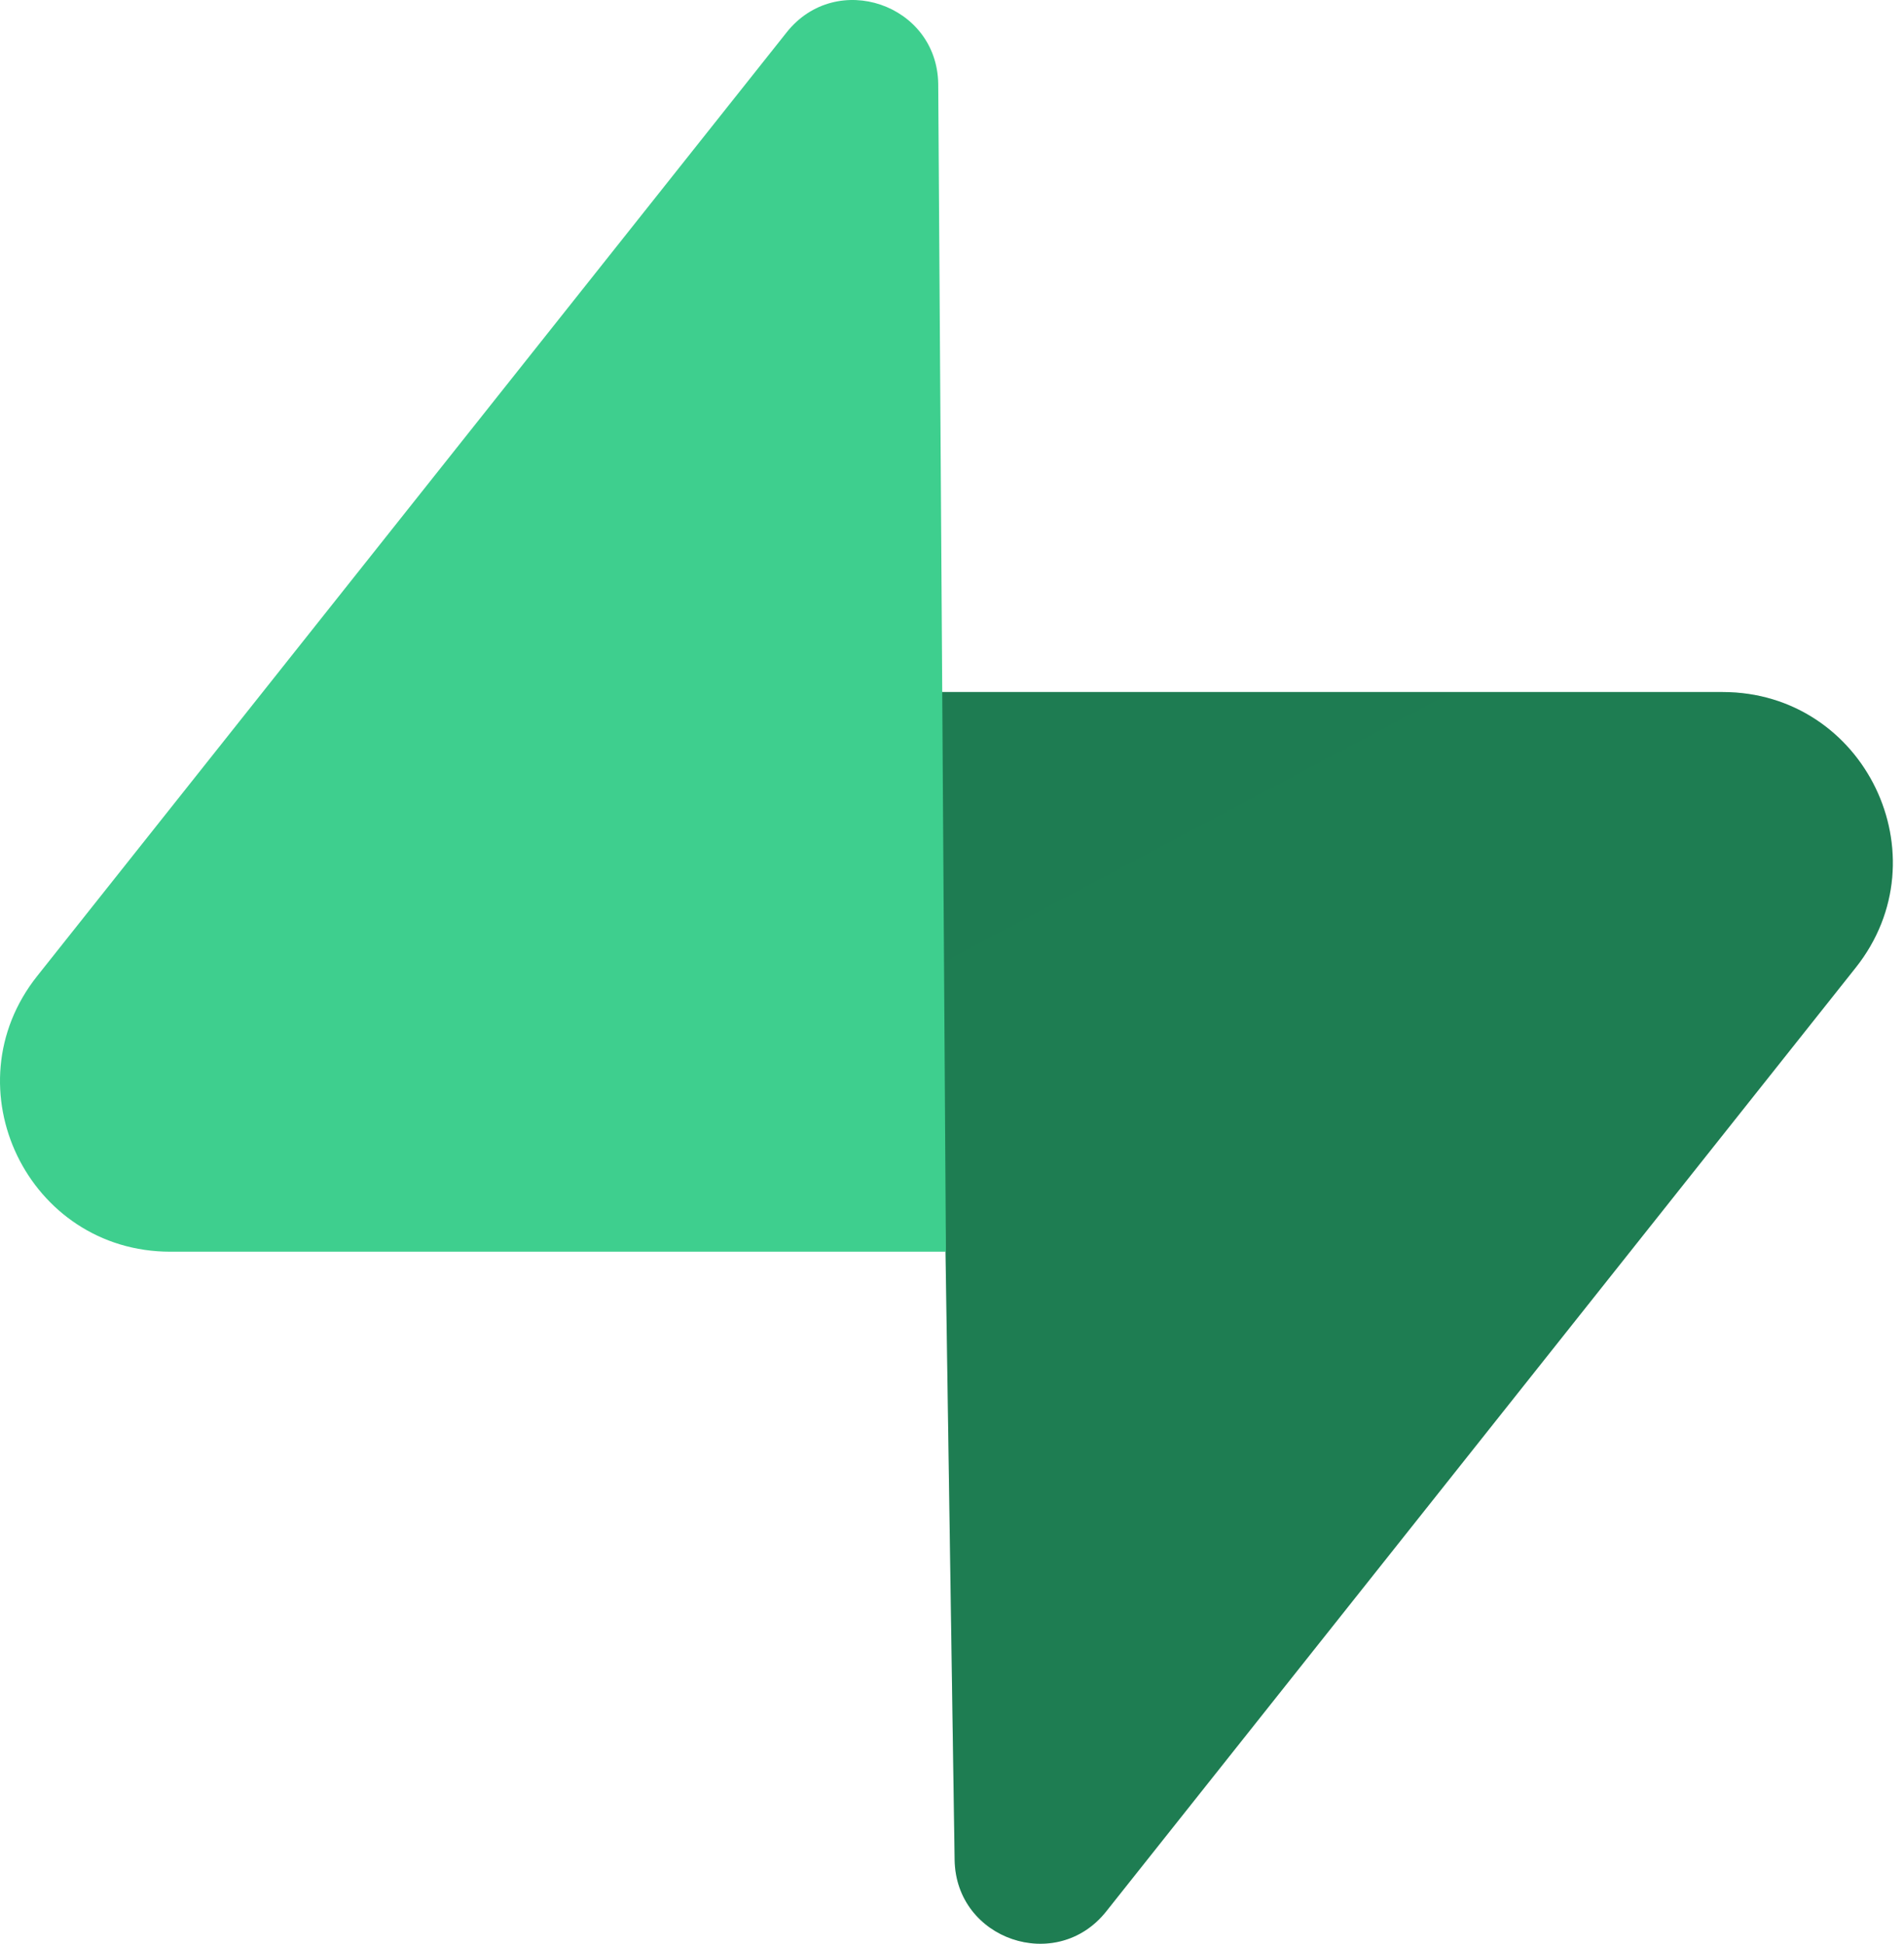
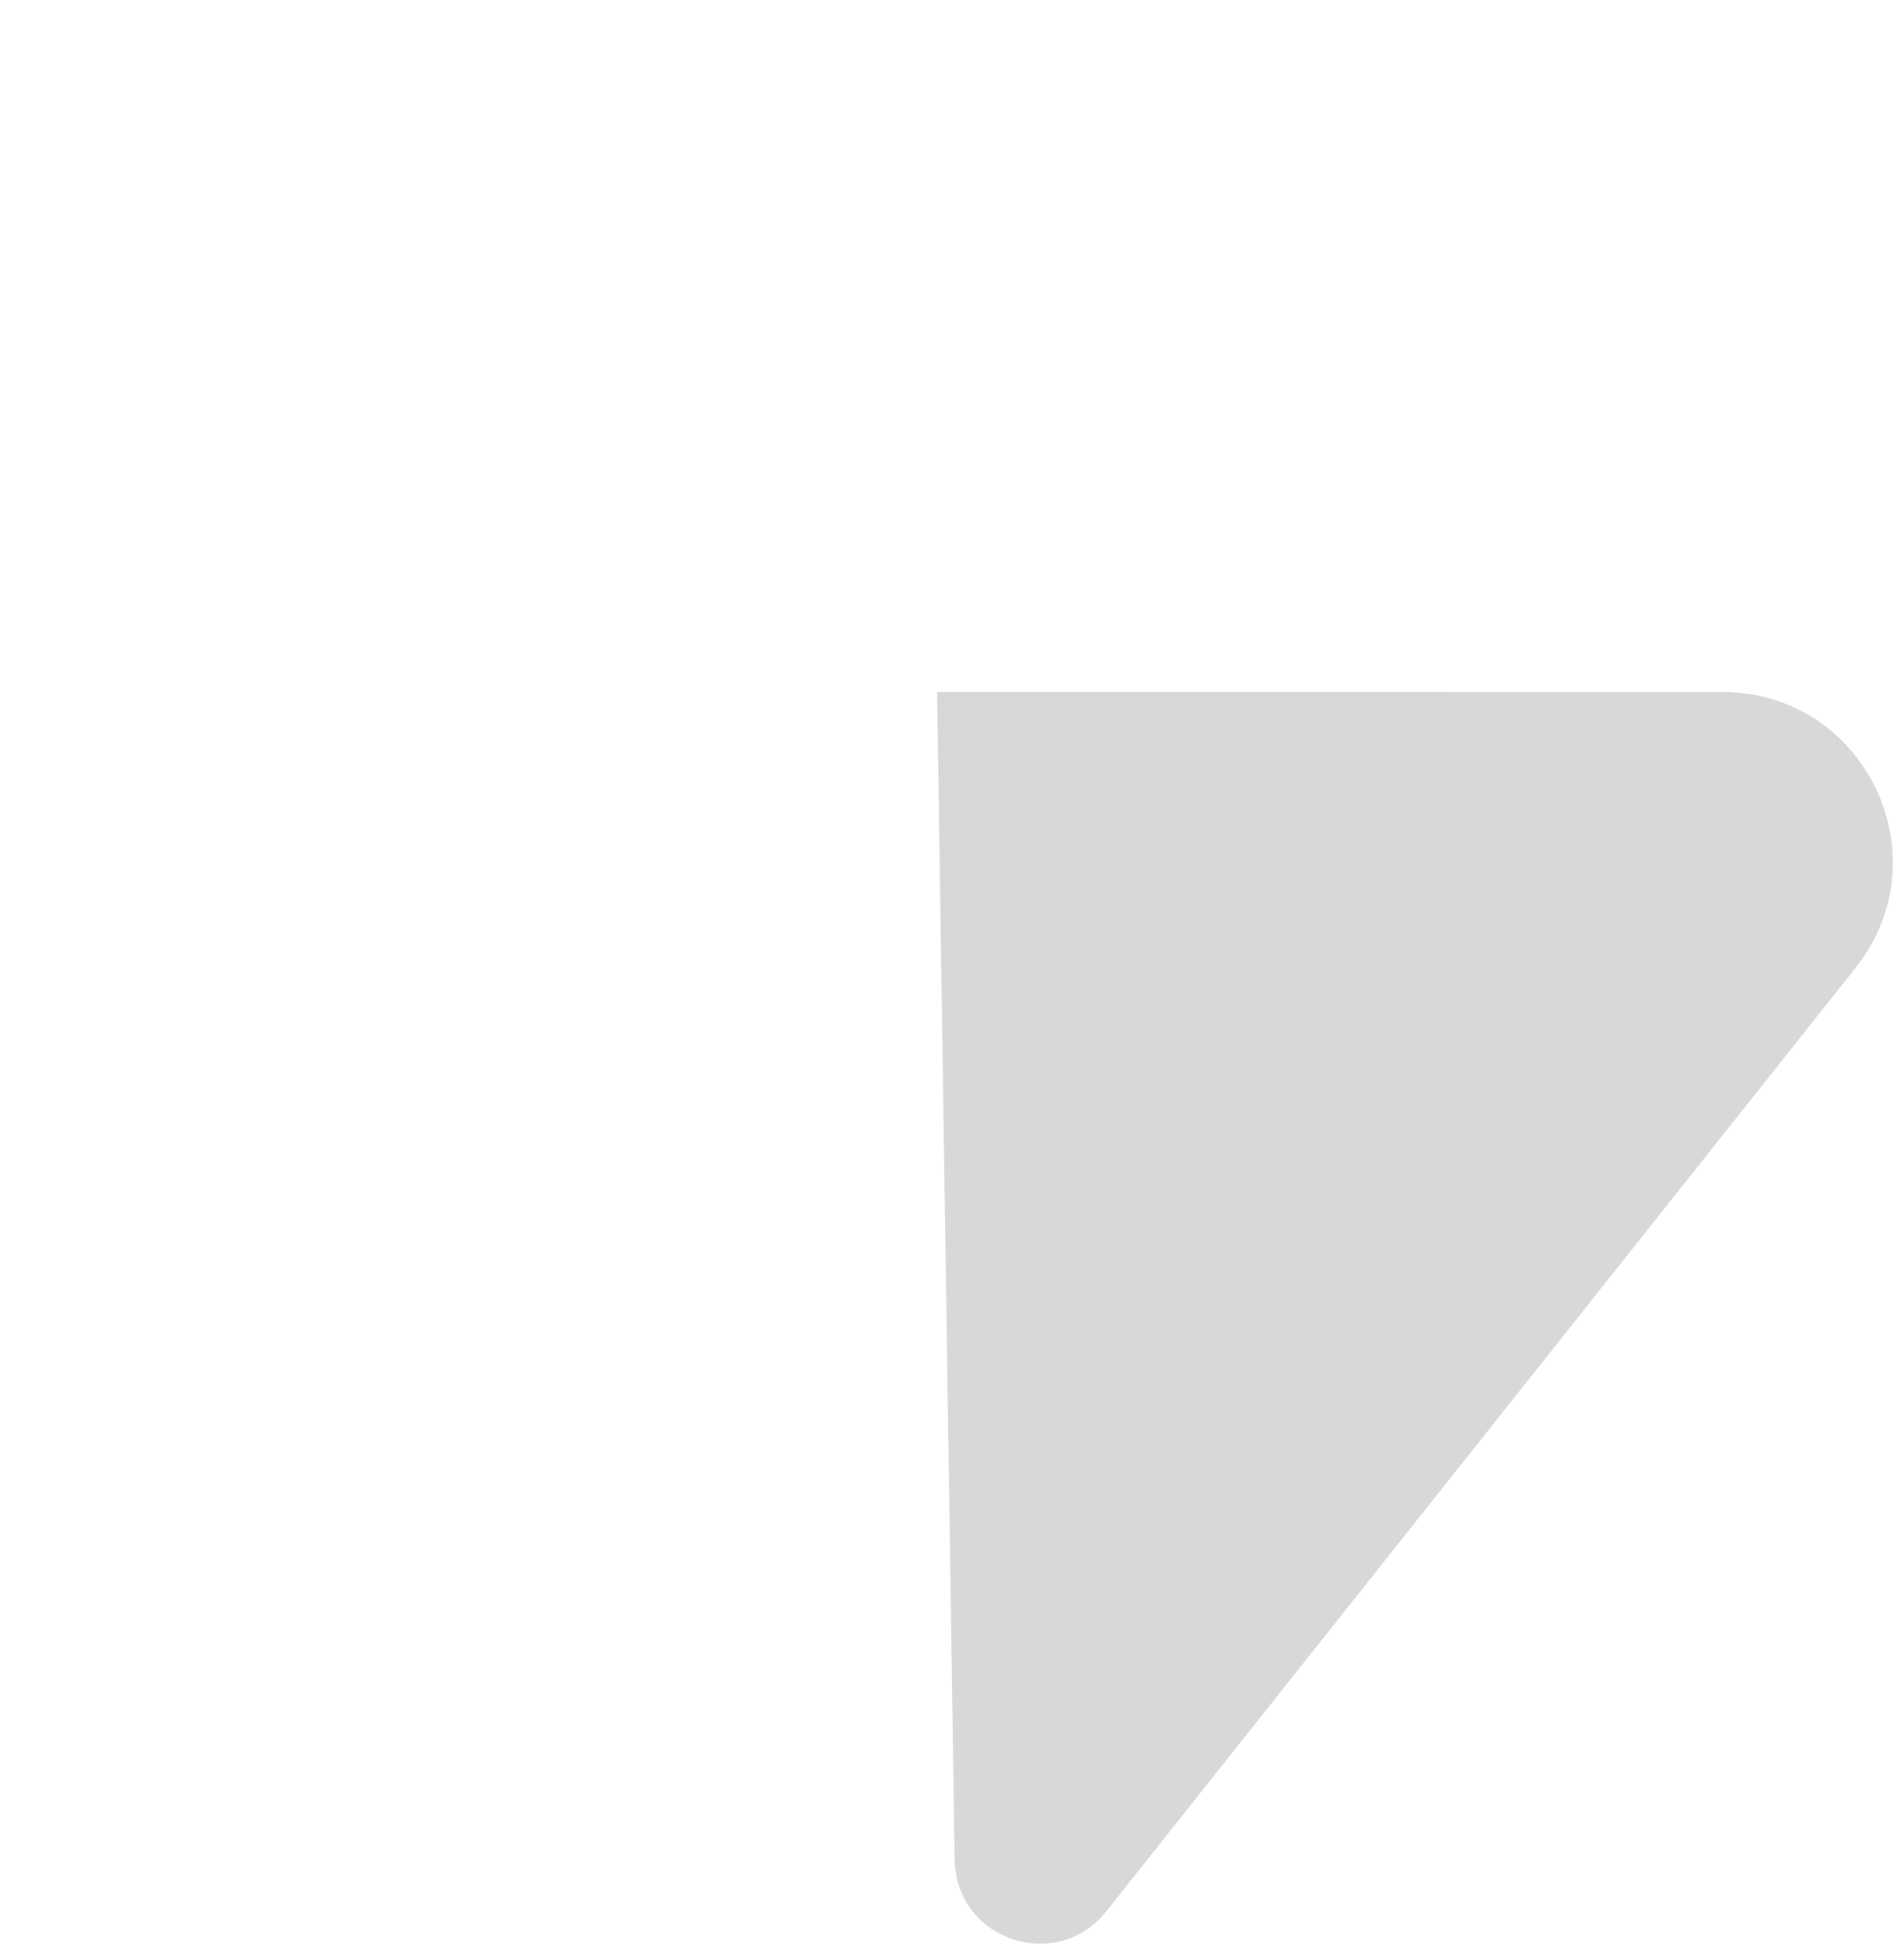
<svg xmlns="http://www.w3.org/2000/svg" width="47" height="48" viewBox="0 0 47 48" fill="none">
  <g clip-path="url(#clip0_2450_12850)">
-     <path d="M27.306 47.193C26.08 48.737 23.594 47.891 23.565 45.919L23.133 17.086H42.521C46.032 17.086 47.991 21.142 45.807 23.892L27.306 47.193Z" fill="url(#paint0_linear_2450_12850)" />
    <path d="M27.306 47.193C26.08 48.737 23.594 47.891 23.565 45.919L23.133 17.086H42.521C46.032 17.086 47.991 21.142 45.807 23.892L27.306 47.193Z" fill="url(#paint1_linear_2450_12850)" fill-opacity="0.2" />
-     <path d="M19.419 0.798C20.645 -0.747 23.131 0.099 23.16 2.071L23.35 30.904H4.205C0.693 30.904 -1.266 26.848 0.918 24.098L19.419 0.798Z" fill="#3ECF8E" />
  </g>
  <defs>
    <linearGradient id="paint0_linear_2450_12850" x1="515.31" y1="656.403" x2="1627.02" y2="1122.65" gradientUnits="userSpaceOnUse">
      <stop stop-color="#249361" />
      <stop offset="1" stop-color="#3ECF8E" />
    </linearGradient>
    <linearGradient id="paint1_linear_2450_12850" x1="70.105" y1="-389.553" x2="783.791" y2="953.863" gradientUnits="userSpaceOnUse">
      <stop />
      <stop offset="1" stop-opacity="0" />
    </linearGradient>
    <clipPath id="clip0_2450_12850">
      <rect width="46.722" height="48" fill="white" />
    </clipPath>
  </defs>
</svg>